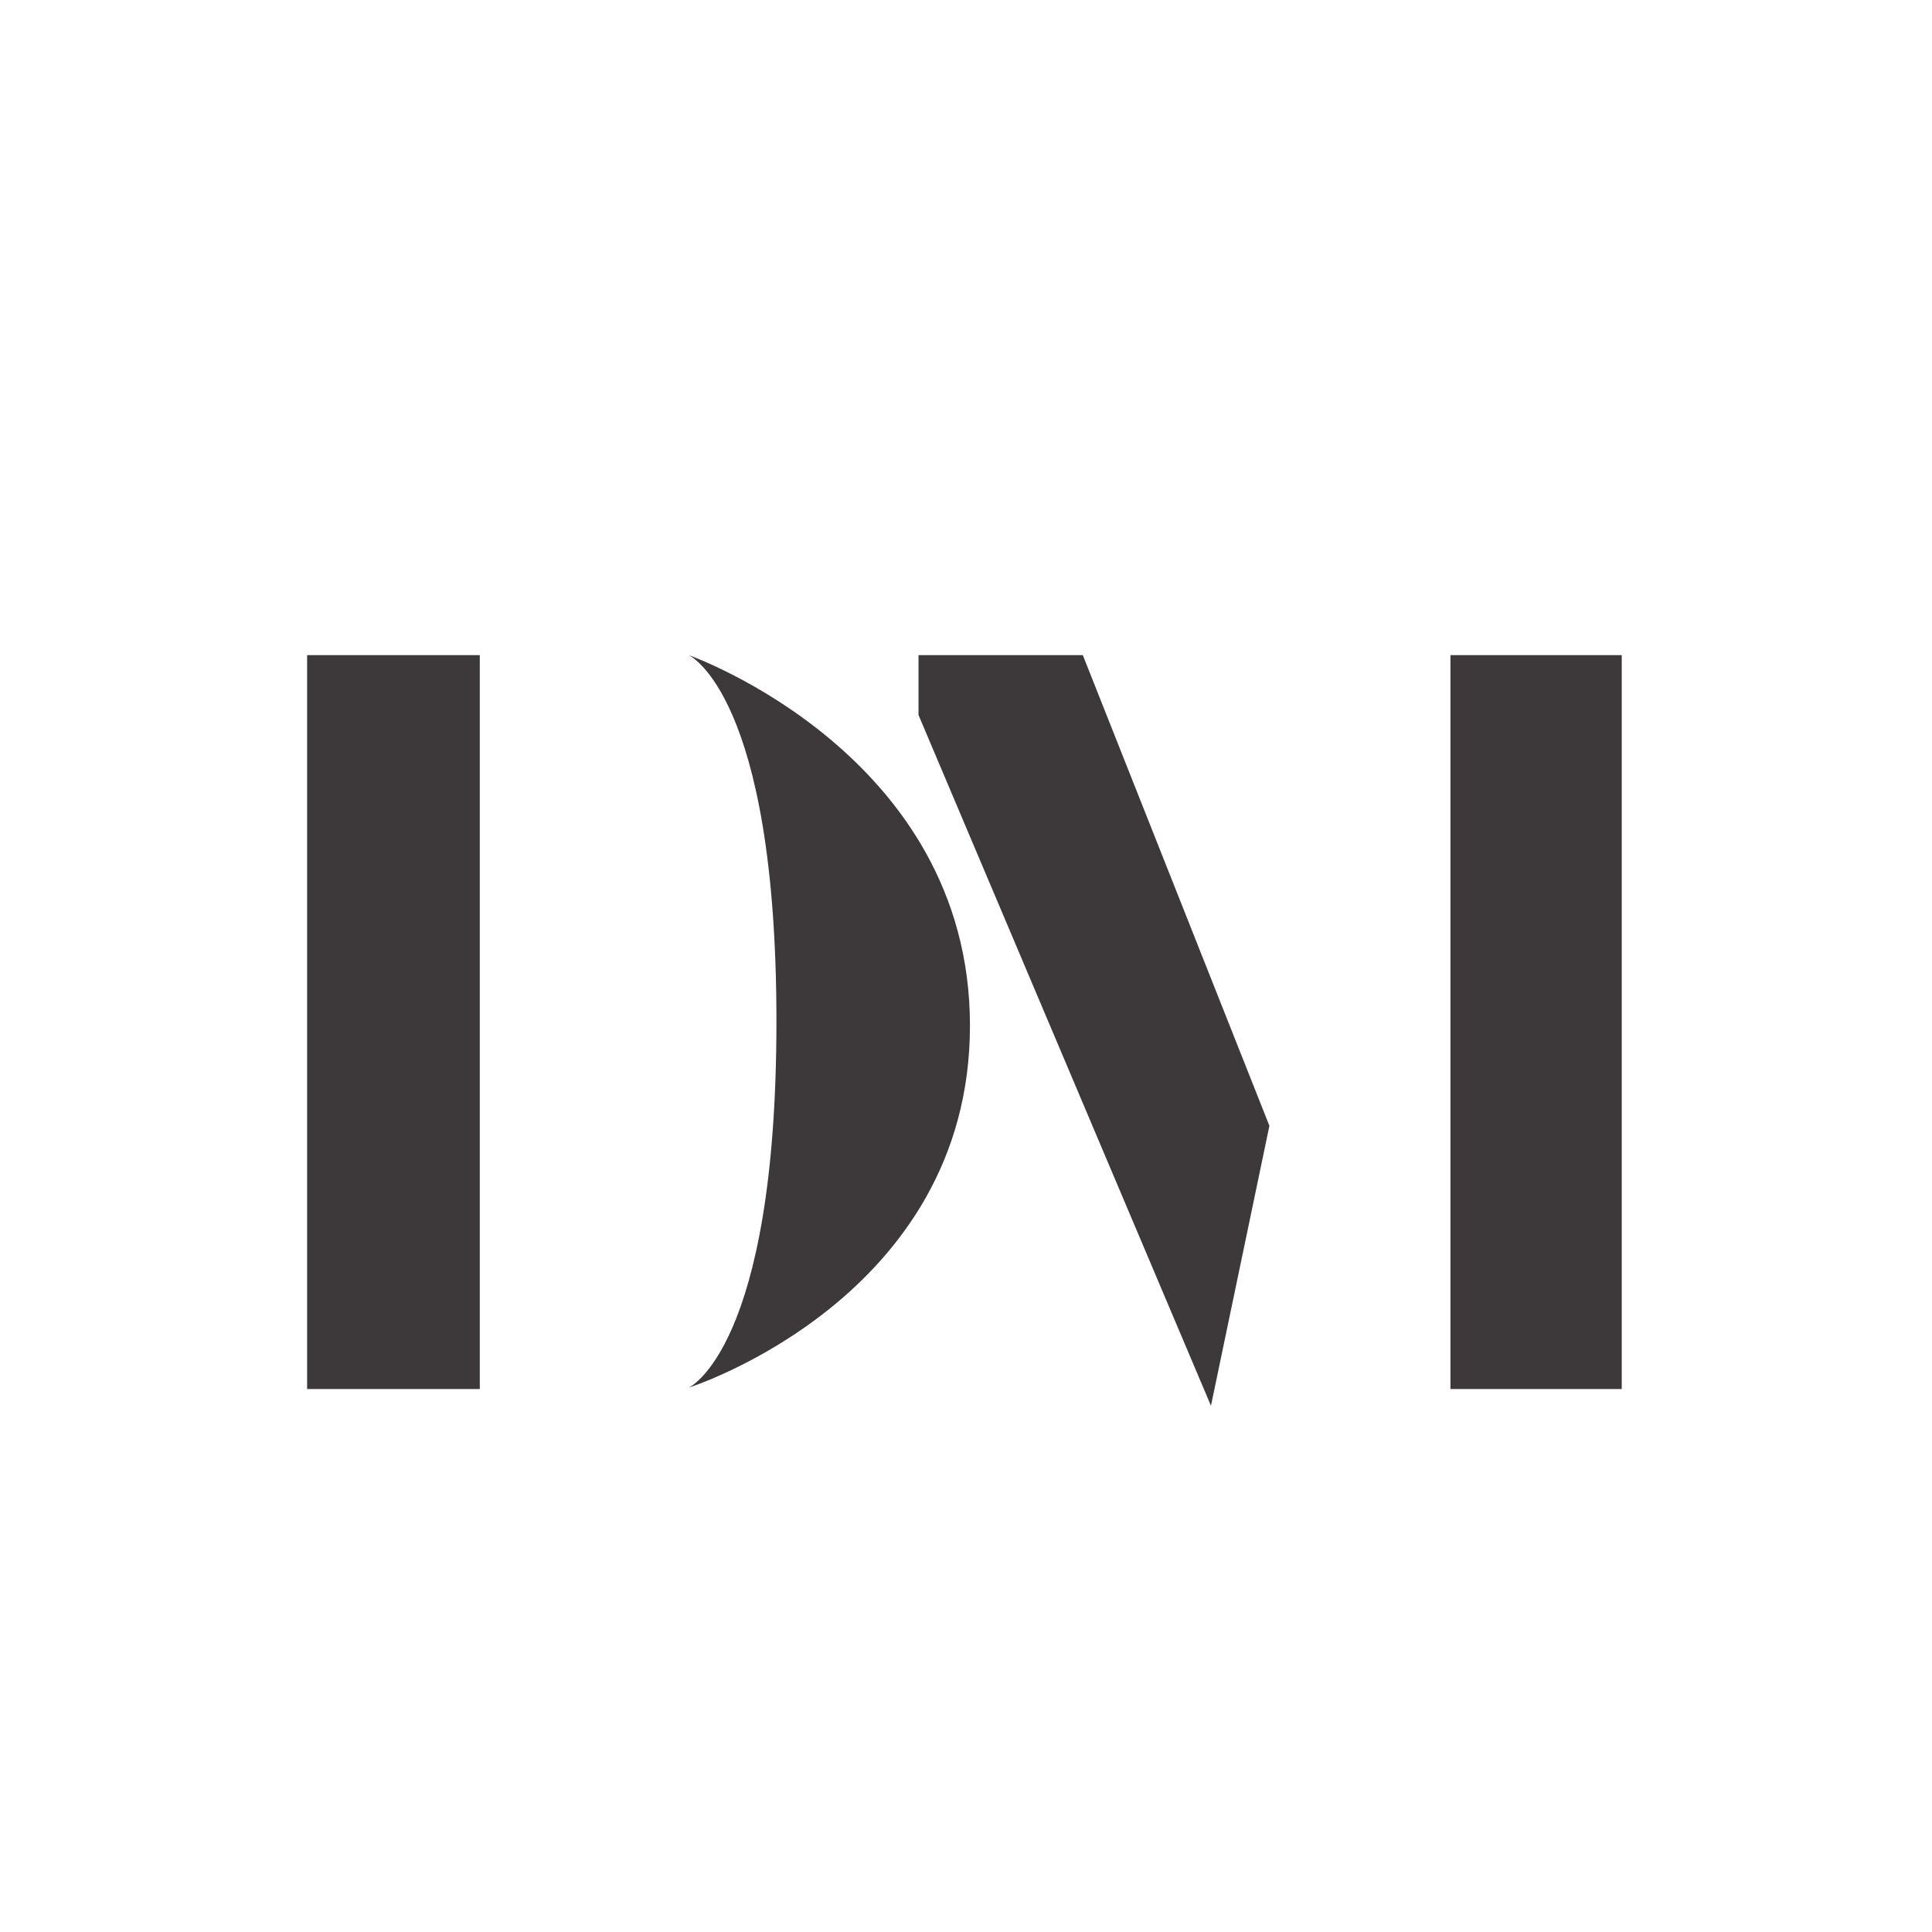
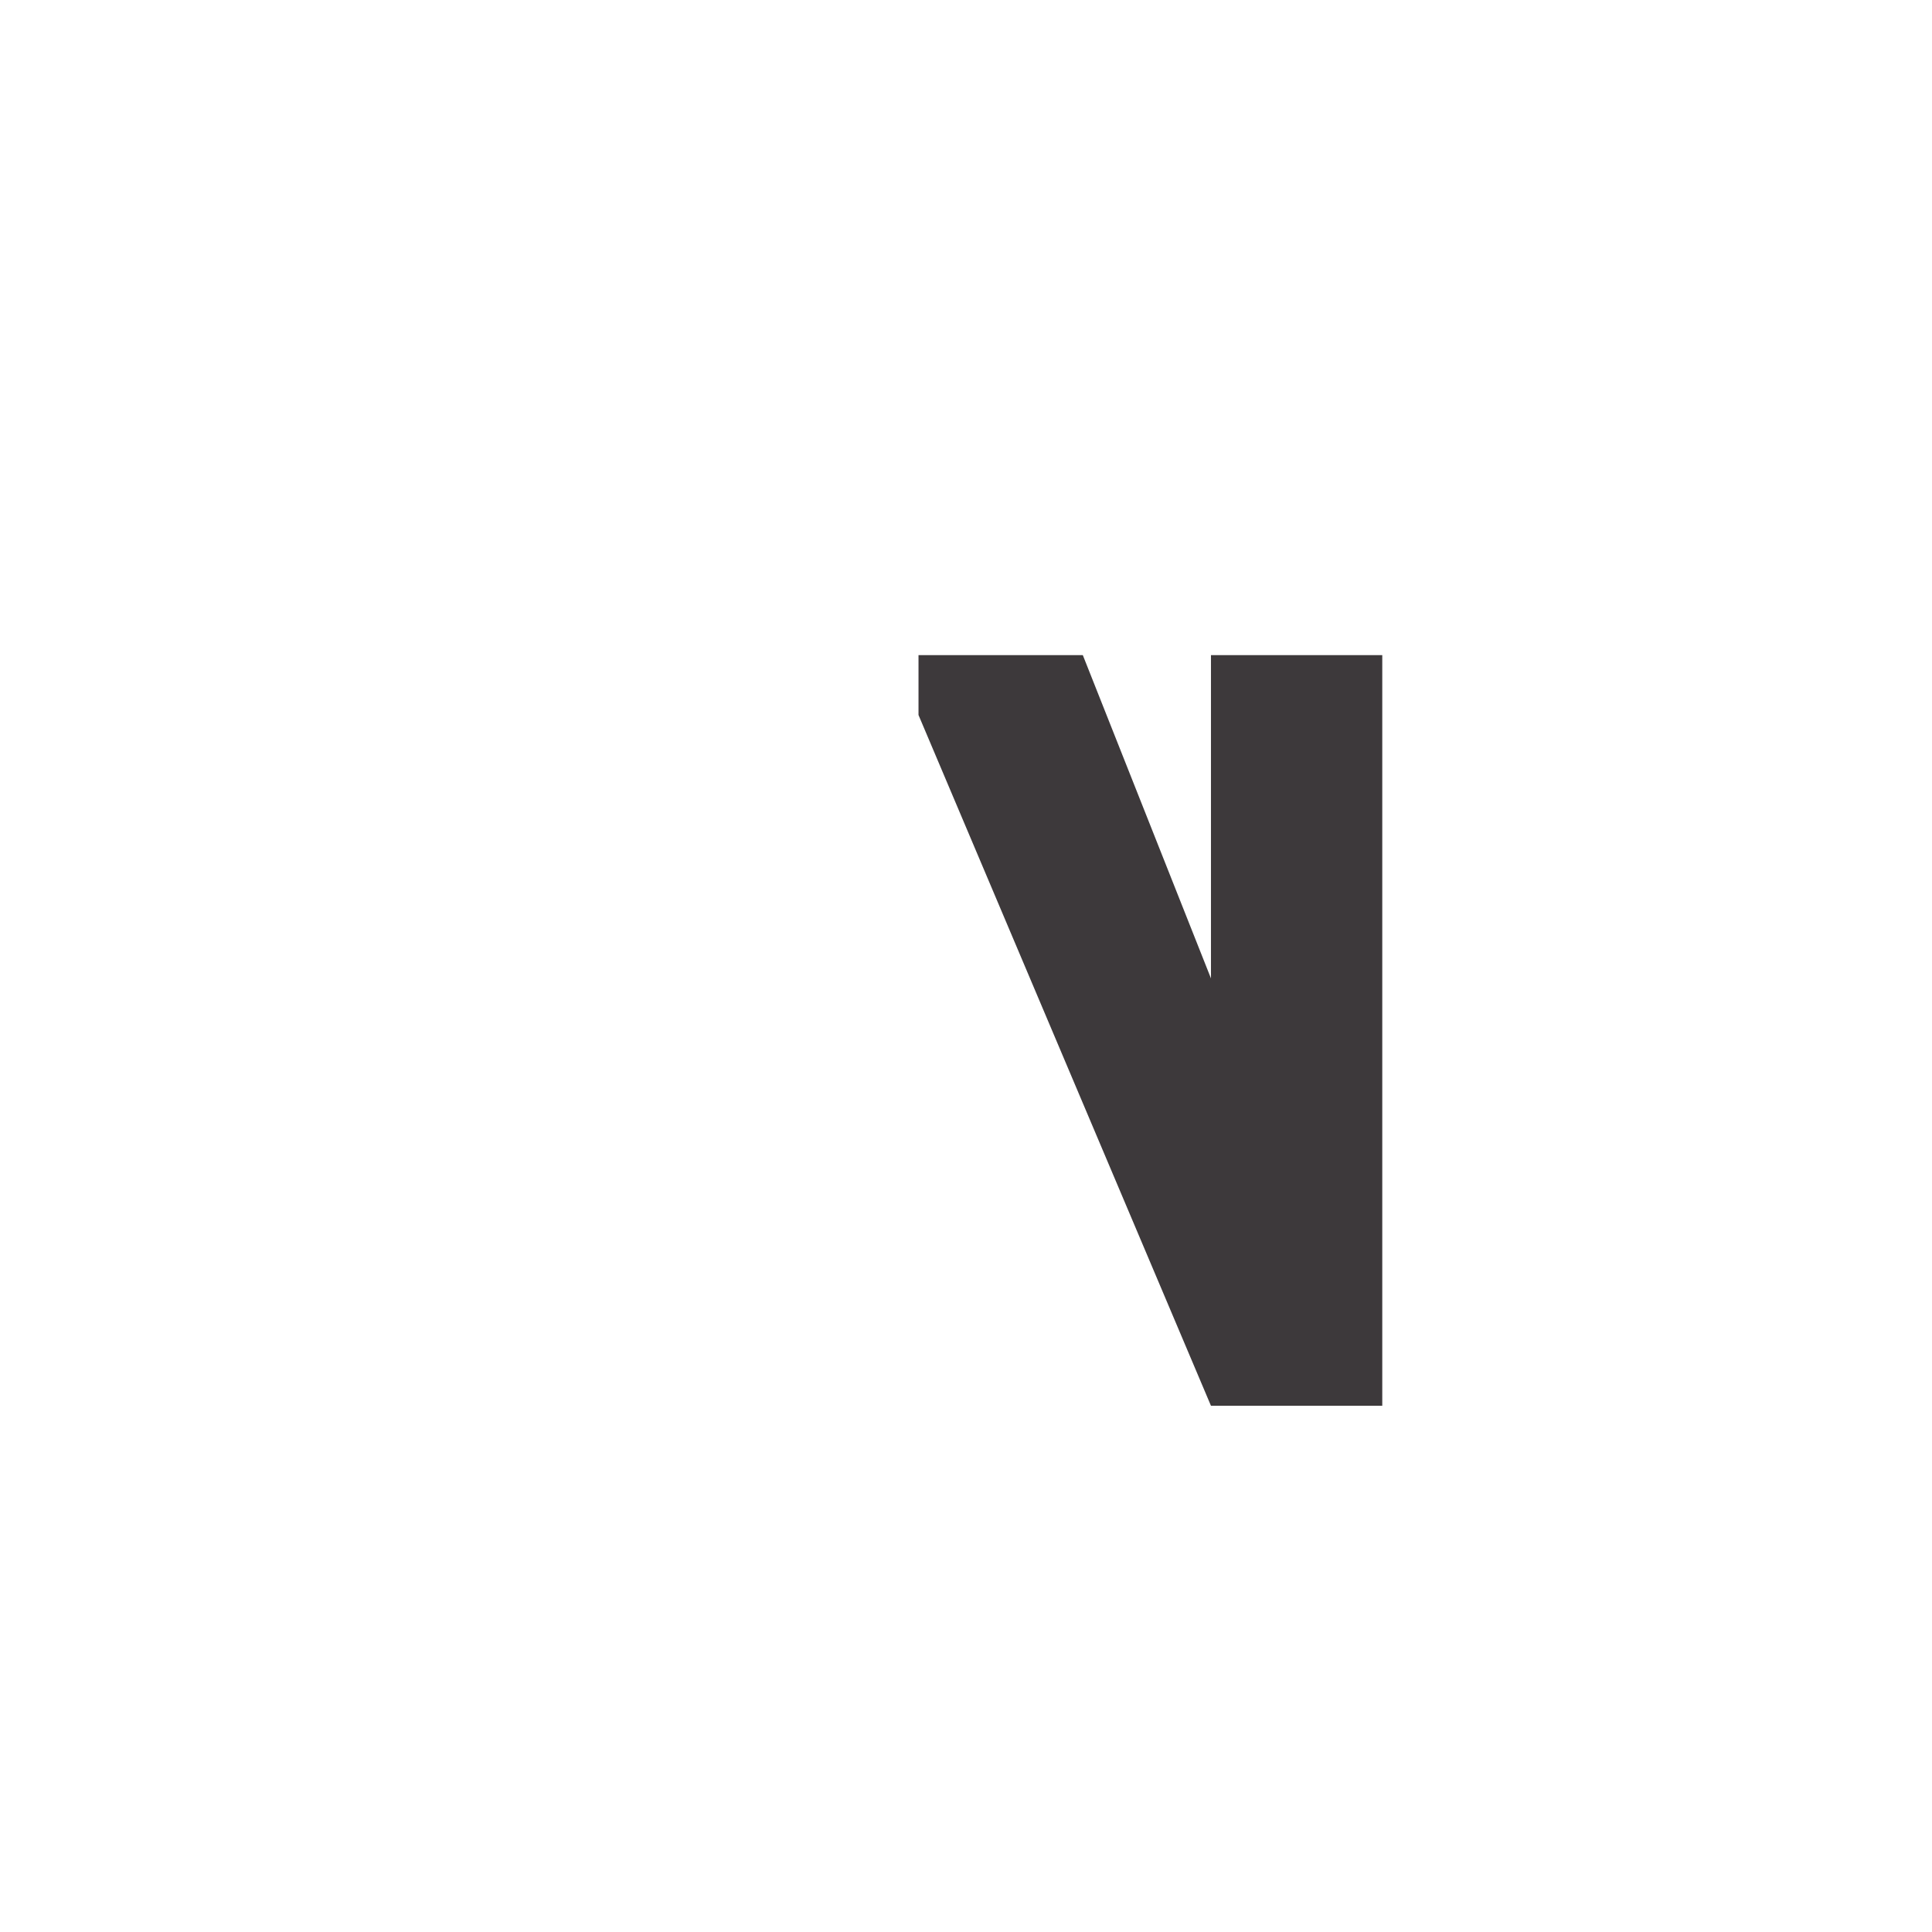
<svg xmlns="http://www.w3.org/2000/svg" data-bbox="59.611 127.156 255.17 145.704" height="500" viewBox="0 0 375 375" width="500" data-type="color">
  <g>
-     <path d="M59.611 269.61h33.516V127.157H59.611Zm74.063-.266s54.594-17.312 54.594-70.28c0-52.72-54.594-71.907-54.594-71.907s17.031 7.562 17.031 71.094c0 63.515-17.031 71.093-17.031 71.093Zm0 0" fill="#3d393b" data-color="1" />
-     <path d="m235.047 272.86 11.344-54.344-36.219-91.36h-31.89v11.626Zm46.484-3.25h33.25V127.157h-33.25Zm0 0" fill="#3d393b" data-color="1" />
+     <path d="m235.047 272.86 11.344-54.344-36.219-91.36h-31.89v11.626Zh33.25V127.157h-33.25Zm0 0" fill="#3d393b" data-color="1" />
  </g>
</svg>